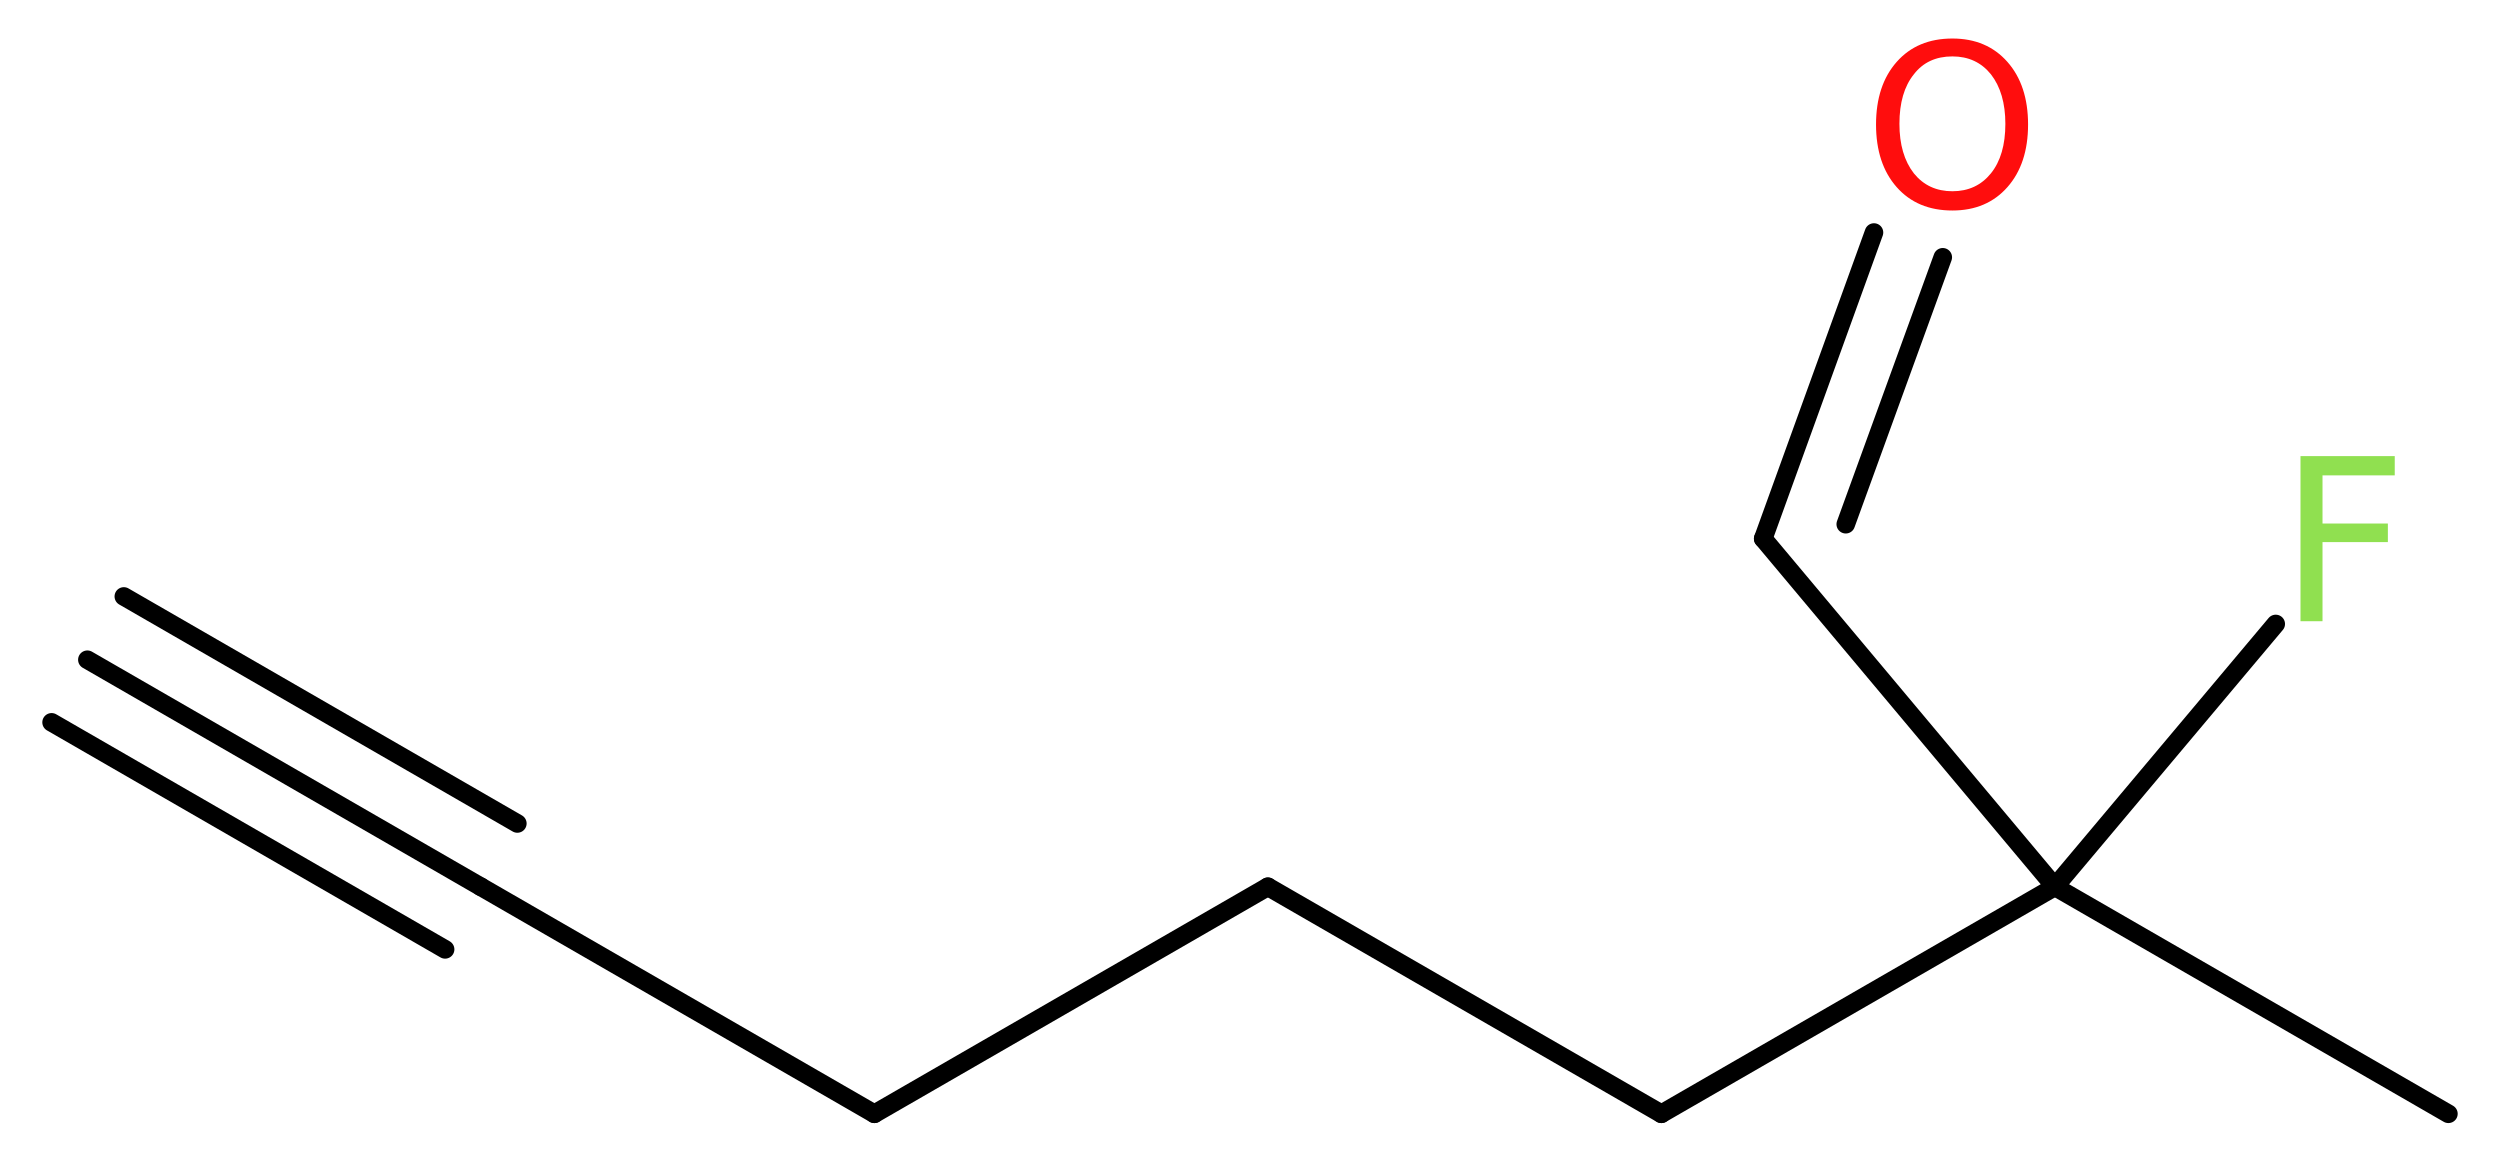
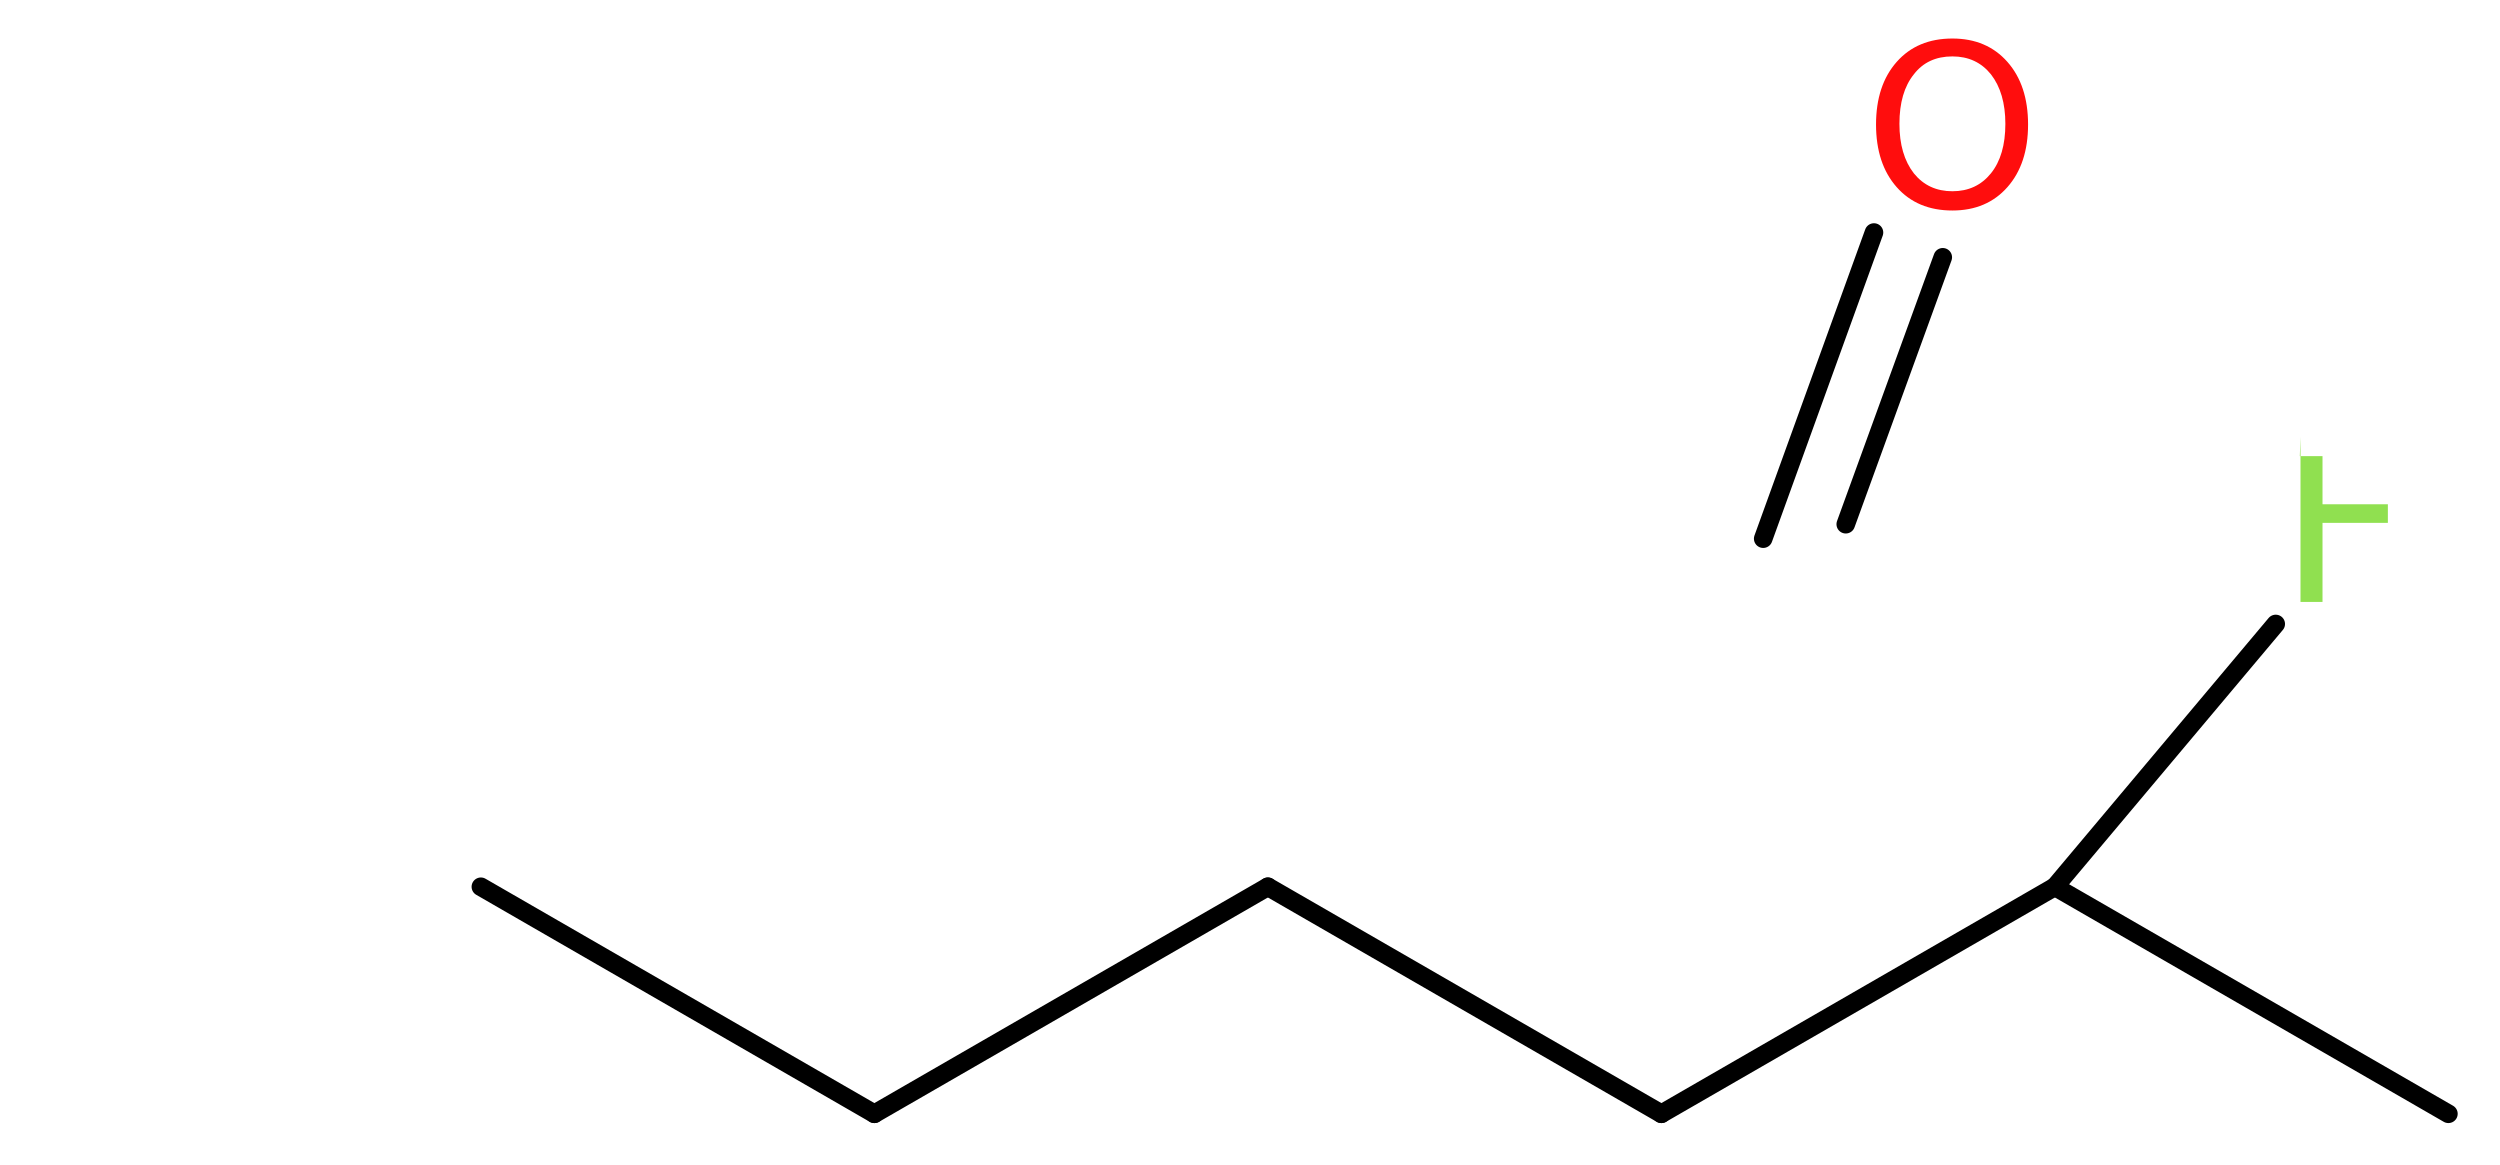
<svg xmlns="http://www.w3.org/2000/svg" version="1.2" width="36.34mm" height="16.94mm" viewBox="0 0 36.34 16.94">
  <desc>Generated by the Chemistry Development Kit (http://github.com/cdk)</desc>
  <g stroke-linecap="round" stroke-linejoin="round" stroke="#000000" stroke-width=".27" fill="#90E050">
-     <rect x=".0" y=".0" width="37.0" height="17.0" fill="#FFFFFF" stroke="none" />
    <g id="mol1" class="mol">
      <g id="mol1bnd1" class="bond">
-         <line x1="1.27" y1="9.59" x2="6.99" y2="12.89" />
-         <line x1="1.8" y1="8.67" x2="7.52" y2="11.97" />
-         <line x1=".75" y1="10.5" x2="6.47" y2="13.8" />
-       </g>
+         </g>
      <line id="mol1bnd2" class="bond" x1="6.99" y1="12.89" x2="12.71" y2="16.19" />
      <line id="mol1bnd3" class="bond" x1="12.71" y1="16.19" x2="18.43" y2="12.89" />
      <line id="mol1bnd4" class="bond" x1="18.43" y1="12.89" x2="24.15" y2="16.19" />
      <line id="mol1bnd5" class="bond" x1="24.15" y1="16.19" x2="29.87" y2="12.89" />
      <line id="mol1bnd6" class="bond" x1="29.87" y1="12.89" x2="35.59" y2="16.19" />
      <line id="mol1bnd7" class="bond" x1="29.87" y1="12.89" x2="33.08" y2="9.07" />
-       <line id="mol1bnd8" class="bond" x1="29.87" y1="12.89" x2="25.63" y2="7.83" />
      <g id="mol1bnd9" class="bond">
        <line x1="25.63" y1="7.83" x2="27.24" y2="3.38" />
        <line x1="26.83" y1="7.62" x2="28.24" y2="3.74" />
      </g>
-       <path id="mol1atm8" class="atom" d="M33.43 6.63h1.38v.28h-1.05v.7h.95v.27h-.95v1.15h-.32v-2.4z" stroke="none" />
+       <path id="mol1atm8" class="atom" d="M33.43 6.63h1.38h-1.05v.7h.95v.27h-.95v1.15h-.32v-2.4z" stroke="none" />
      <path id="mol1atm10" class="atom" d="M28.38 .82q-.36 .0 -.56 .26q-.21 .26 -.21 .72q.0 .45 .21 .72q.21 .26 .56 .26q.35 .0 .56 -.26q.21 -.26 .21 -.72q.0 -.45 -.21 -.72q-.21 -.26 -.56 -.26zM28.38 .56q.5 .0 .8 .34q.3 .34 .3 .91q.0 .57 -.3 .91q-.3 .34 -.8 .34q-.51 .0 -.81 -.34q-.3 -.34 -.3 -.91q.0 -.57 .3 -.91q.3 -.34 .81 -.34z" stroke="none" fill="#FF0D0D" />
    </g>
  </g>
</svg>